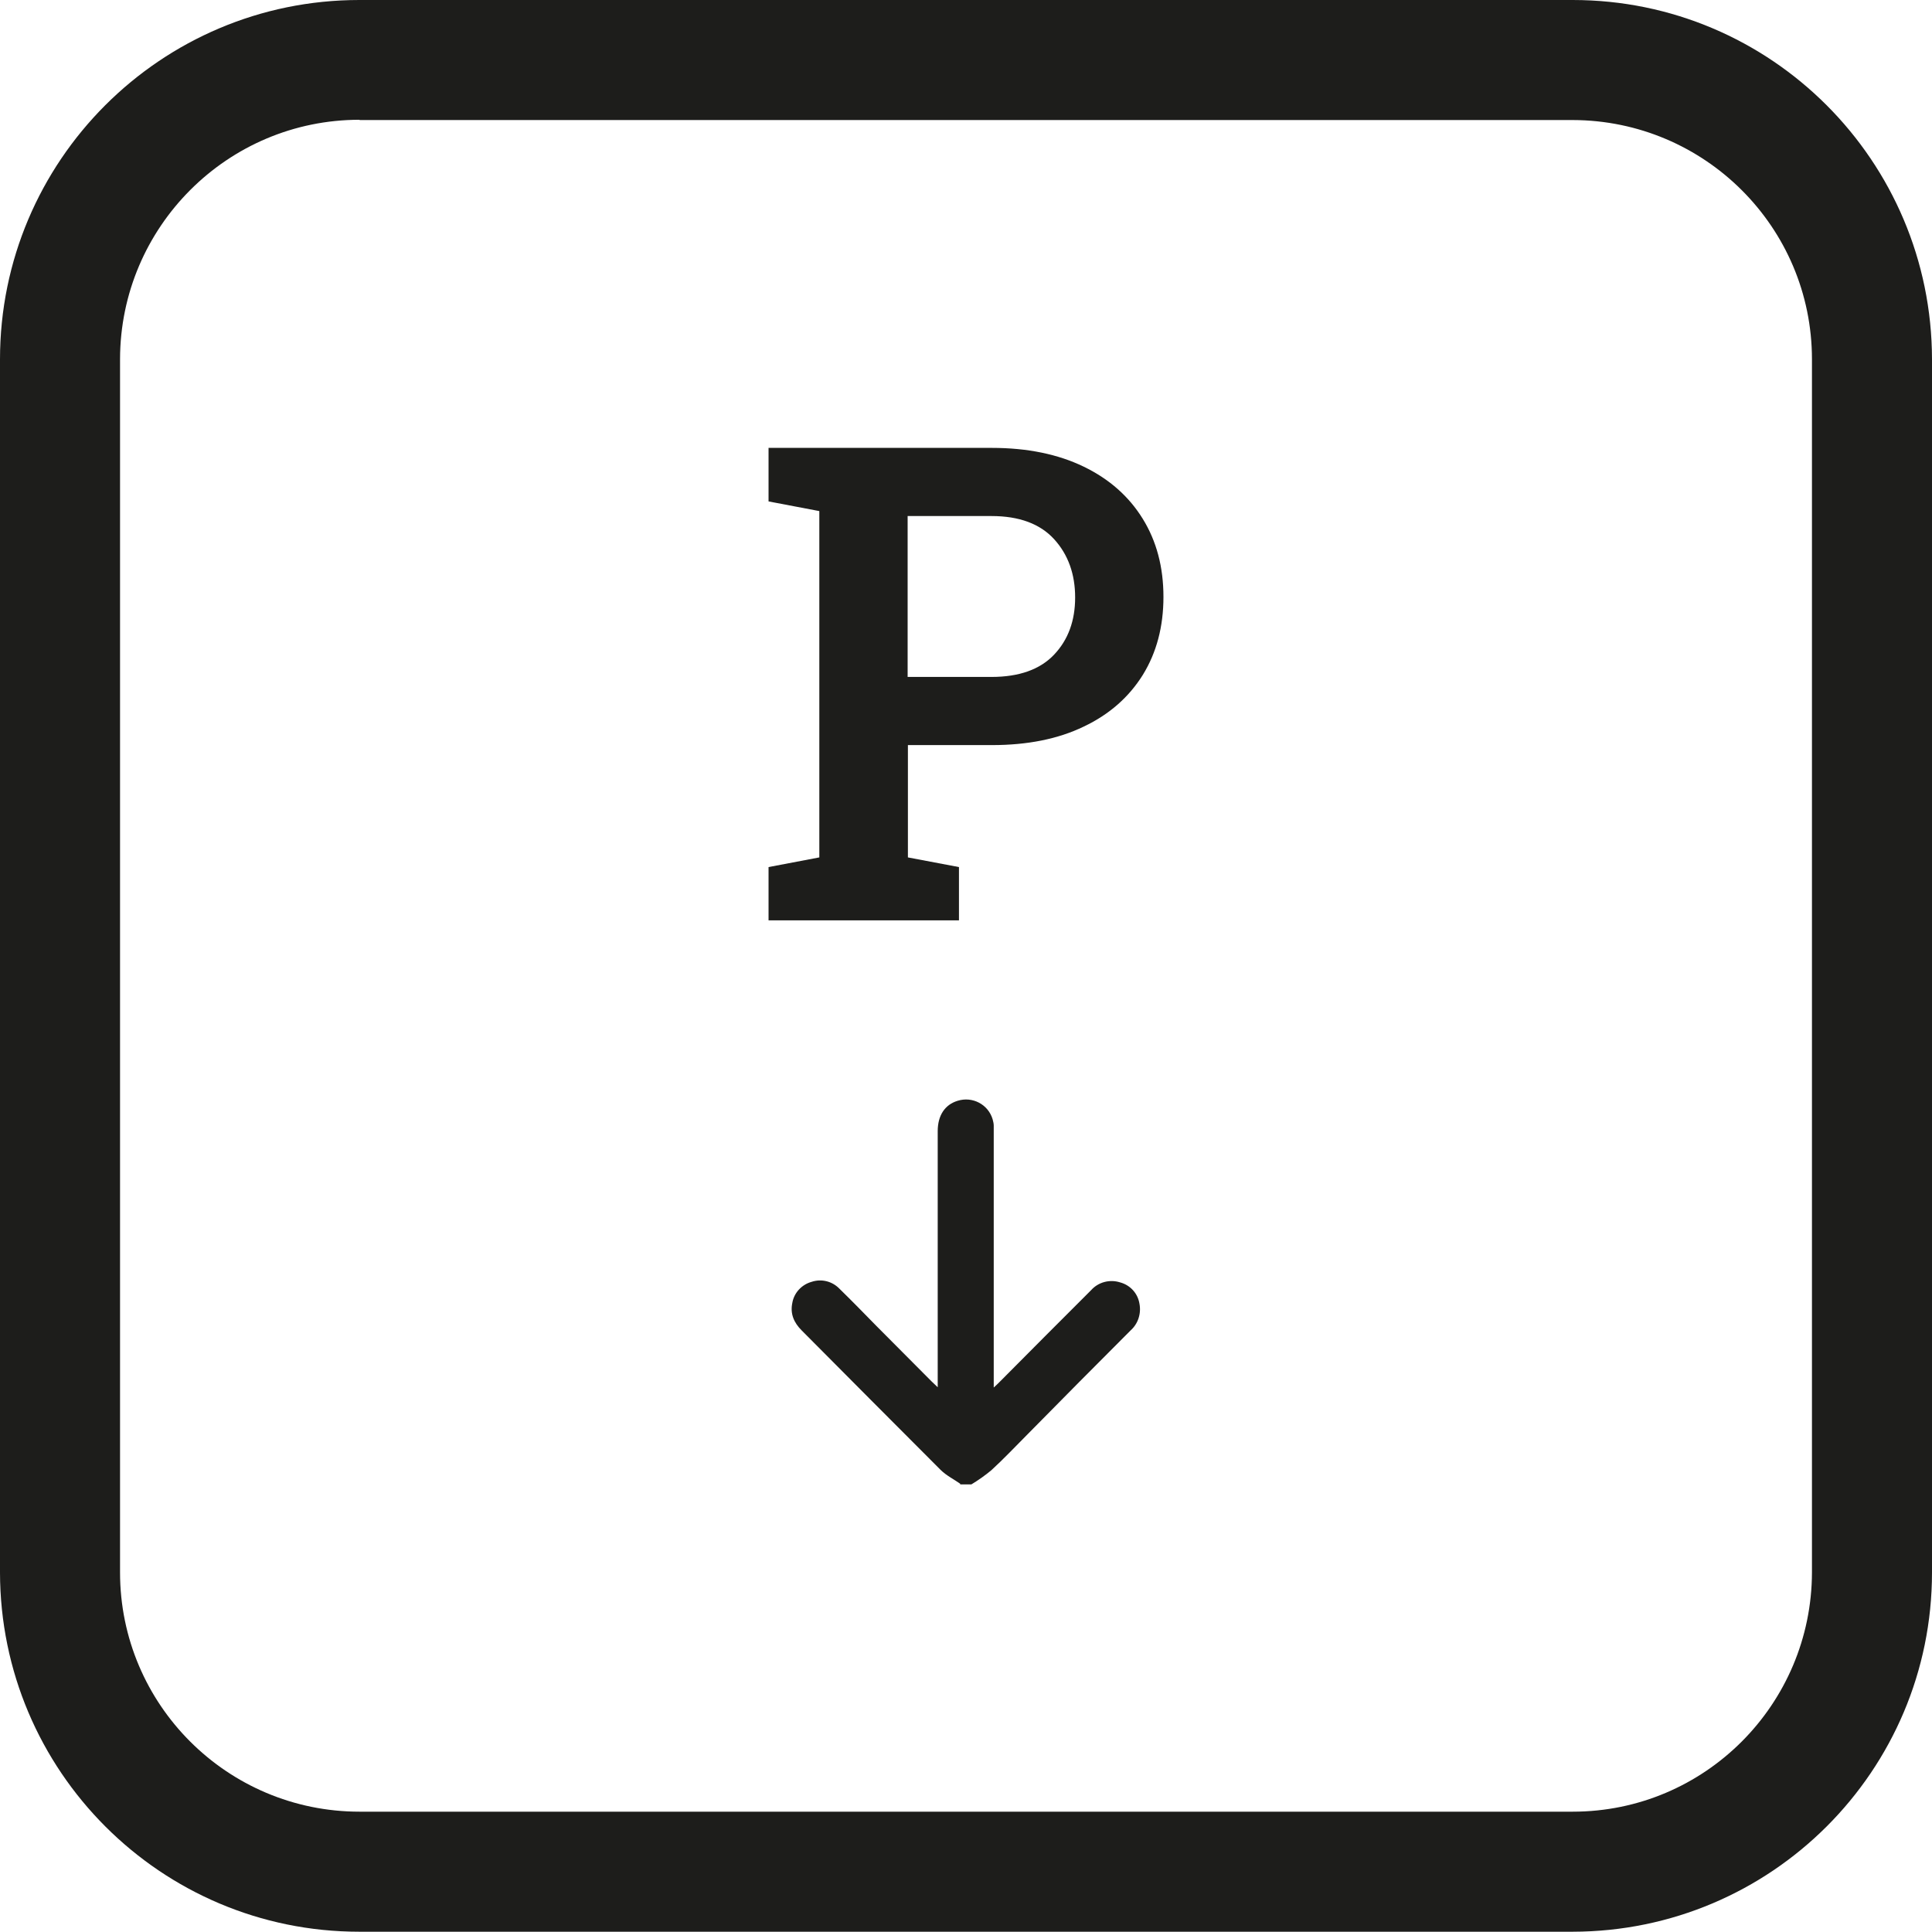
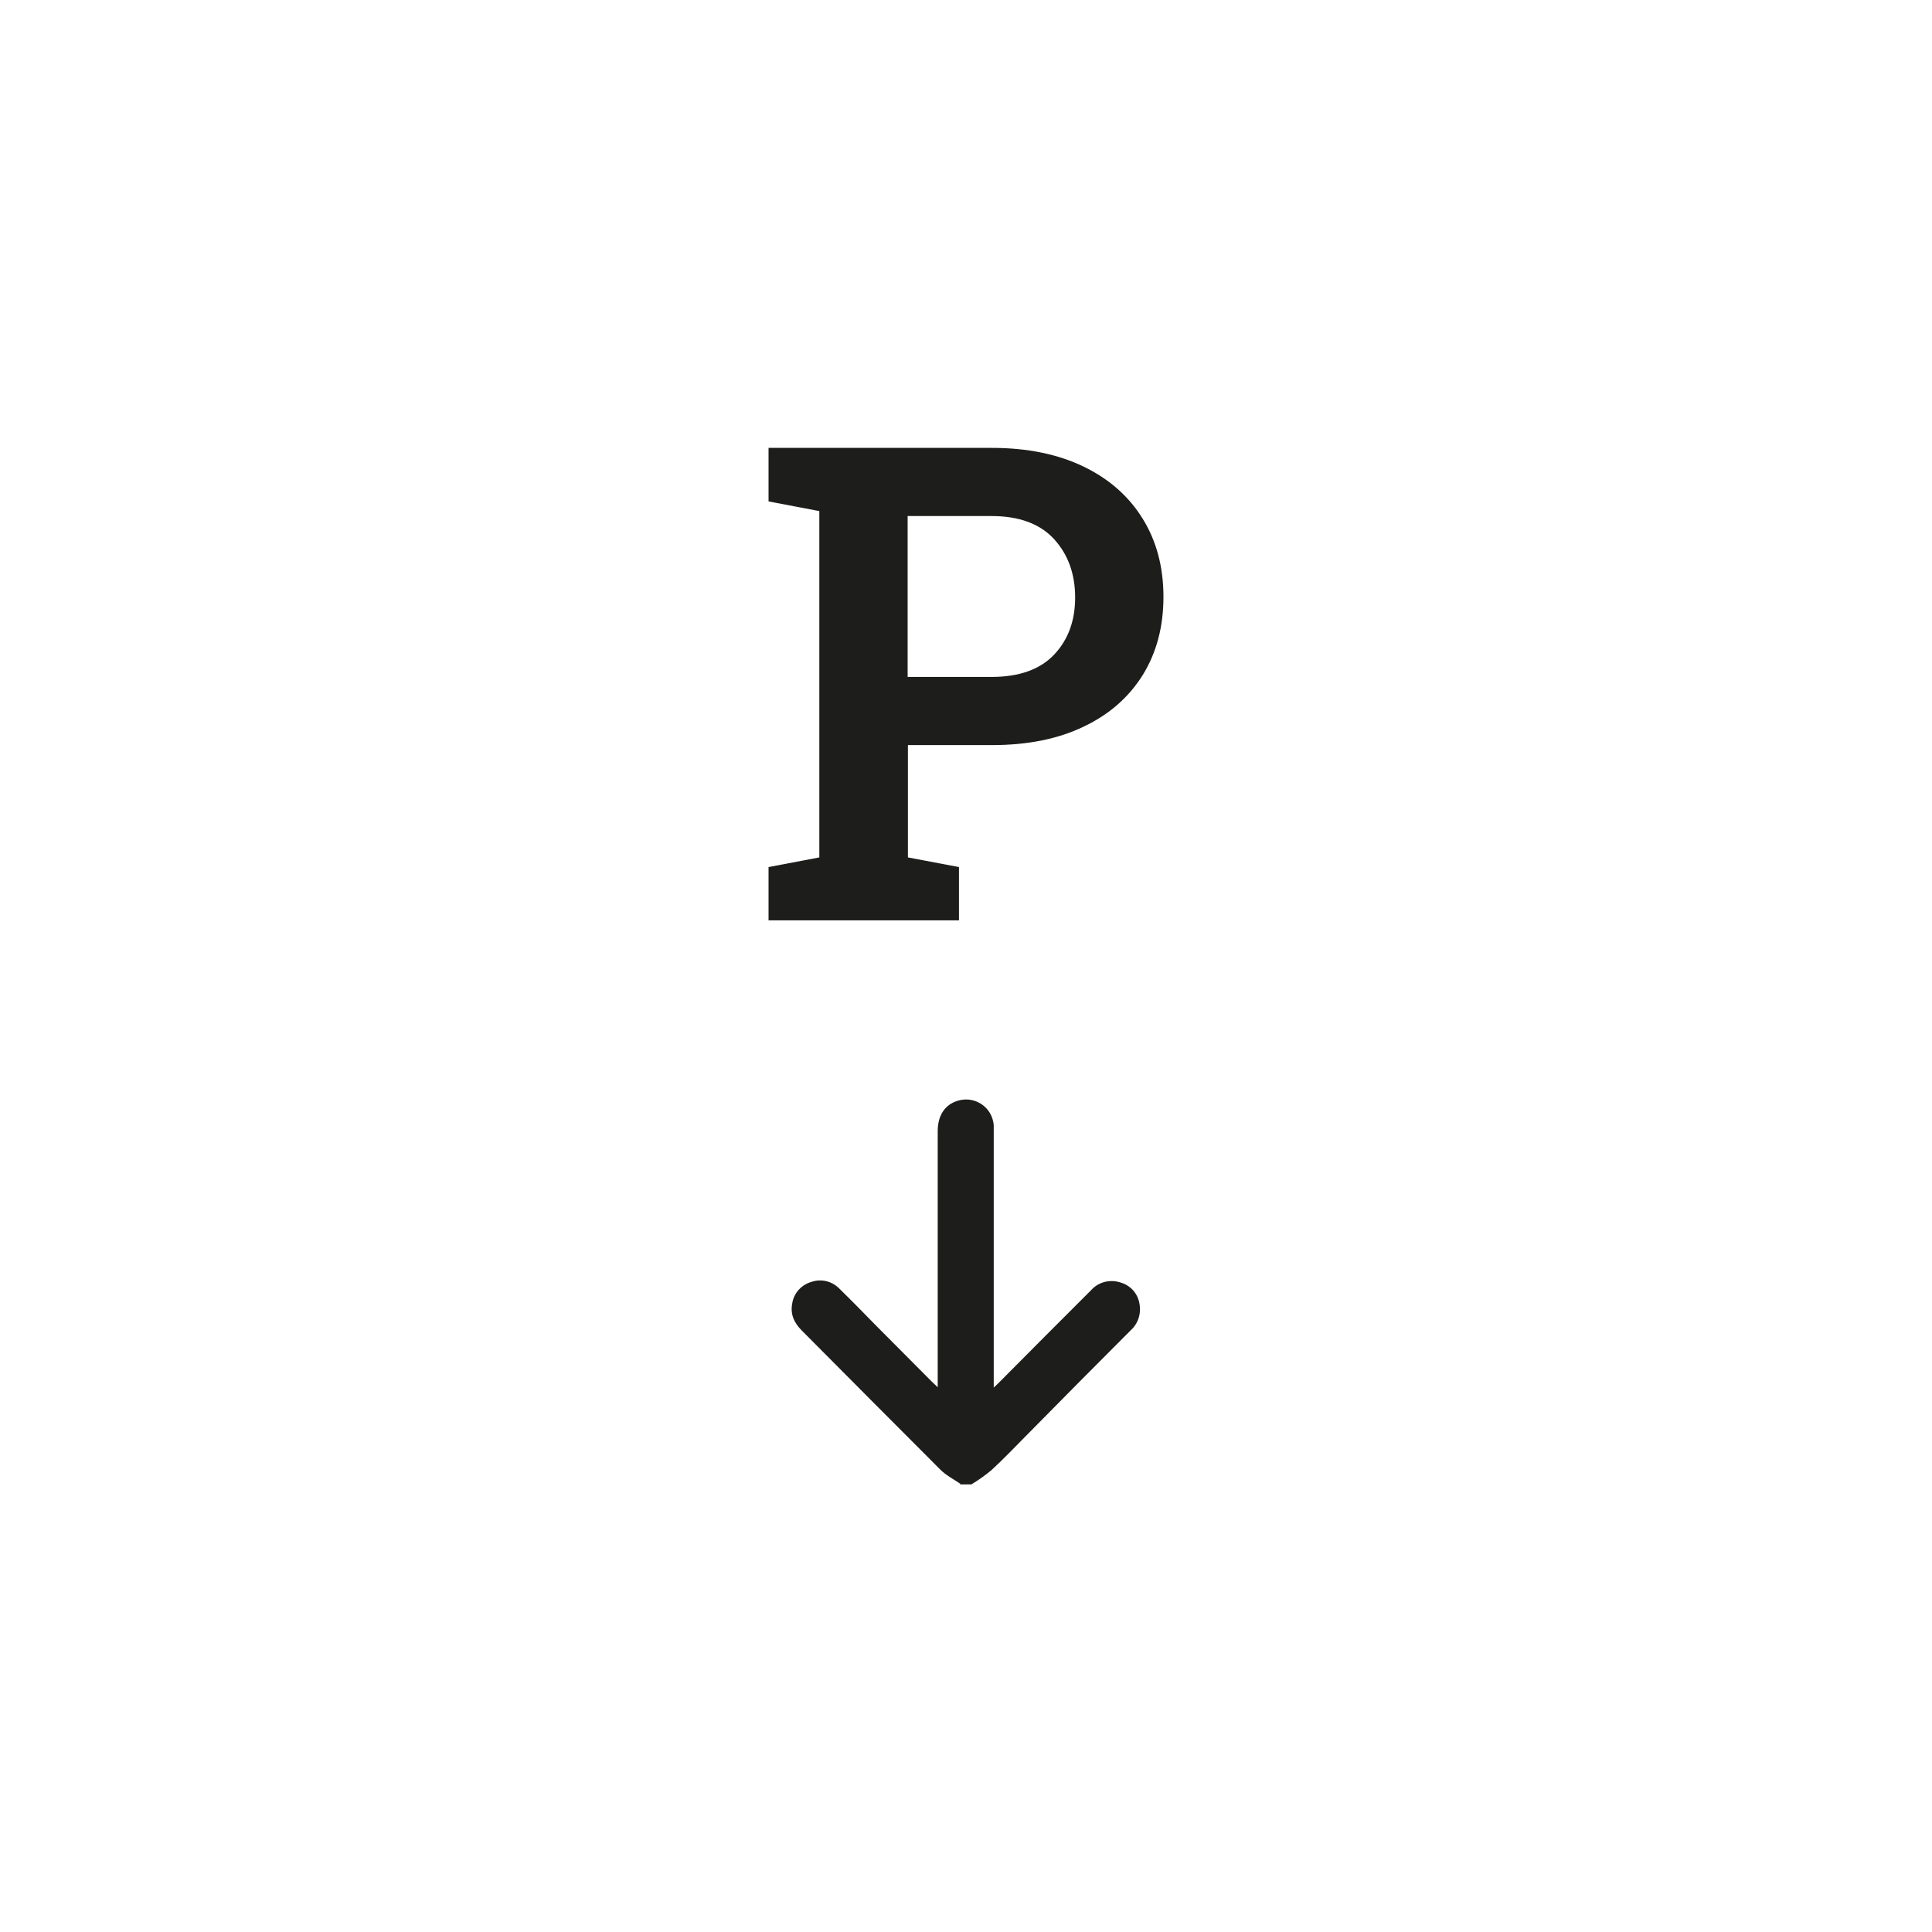
<svg xmlns="http://www.w3.org/2000/svg" id="Layer_1" viewBox="0 0 70.01 70">
  <defs>
    <style>.cls-1{fill:#1d1d1b;stroke-width:0px;}</style>
  </defs>
  <path class="cls-1" d="m34.8,53.77c-.24-.17-.51-.3-.72-.51-1.68-1.68-3.36-3.37-5.03-5.05-.28-.28-.42-.6-.34-.99.06-.37.34-.67.7-.77.36-.12.75-.02,1.01.25.45.44.89.89,1.33,1.34.67.67,1.34,1.35,2.01,2.02.06.06.12.11.22.21v-9.28c0-.57.26-.96.72-1.1.54-.17,1.11.13,1.27.67.02.08.04.15.04.23,0,.1,0,.2,0,.31v9.18c.1-.09.16-.15.22-.21,1.1-1.11,2.2-2.21,3.31-3.32.26-.29.67-.4,1.05-.28.37.1.64.4.7.77.07.36-.05.73-.32.97-1.25,1.25-2.49,2.5-3.73,3.76-.44.44-.86.89-1.32,1.31-.23.19-.47.36-.72.51h-.41Z" />
  <path class="cls-1" d="m27.85,33.35v-1.93l1.84-.35v-12.55l-1.84-.35v-1.94h8.09c1.29,0,2.4.23,3.33.68s1.64,1.08,2.14,1.89c.5.81.75,1.75.75,2.83s-.25,2.02-.75,2.83c-.5.8-1.21,1.43-2.14,1.87-.93.45-2.04.67-3.33.67h-3.04v4.07l1.85.35v1.93h-6.89Zm5.04-8.82h3.04c1,0,1.76-.27,2.27-.81.51-.54.76-1.23.76-2.07s-.25-1.55-.76-2.11-1.27-.84-2.27-.84h-3.04v5.83Z" />
-   <path class="cls-1" d="m56.99,70H13.02c-7.19,0-13.01-5.83-13.02-13.02V13.02C0,5.83,5.83,0,13.02,0h43.97c7.19,0,13.01,5.83,13.02,13.02v43.96c0,7.19-5.83,13.01-13.02,13.02ZM13.03,4.34c-4.79,0-8.67,3.89-8.68,8.67v43.97c0,4.79,3.89,8.67,8.68,8.67h43.96c4.79,0,8.66-3.89,8.67-8.67V13.02c0-4.79-3.89-8.66-8.67-8.67H13.03Z" />
</svg>